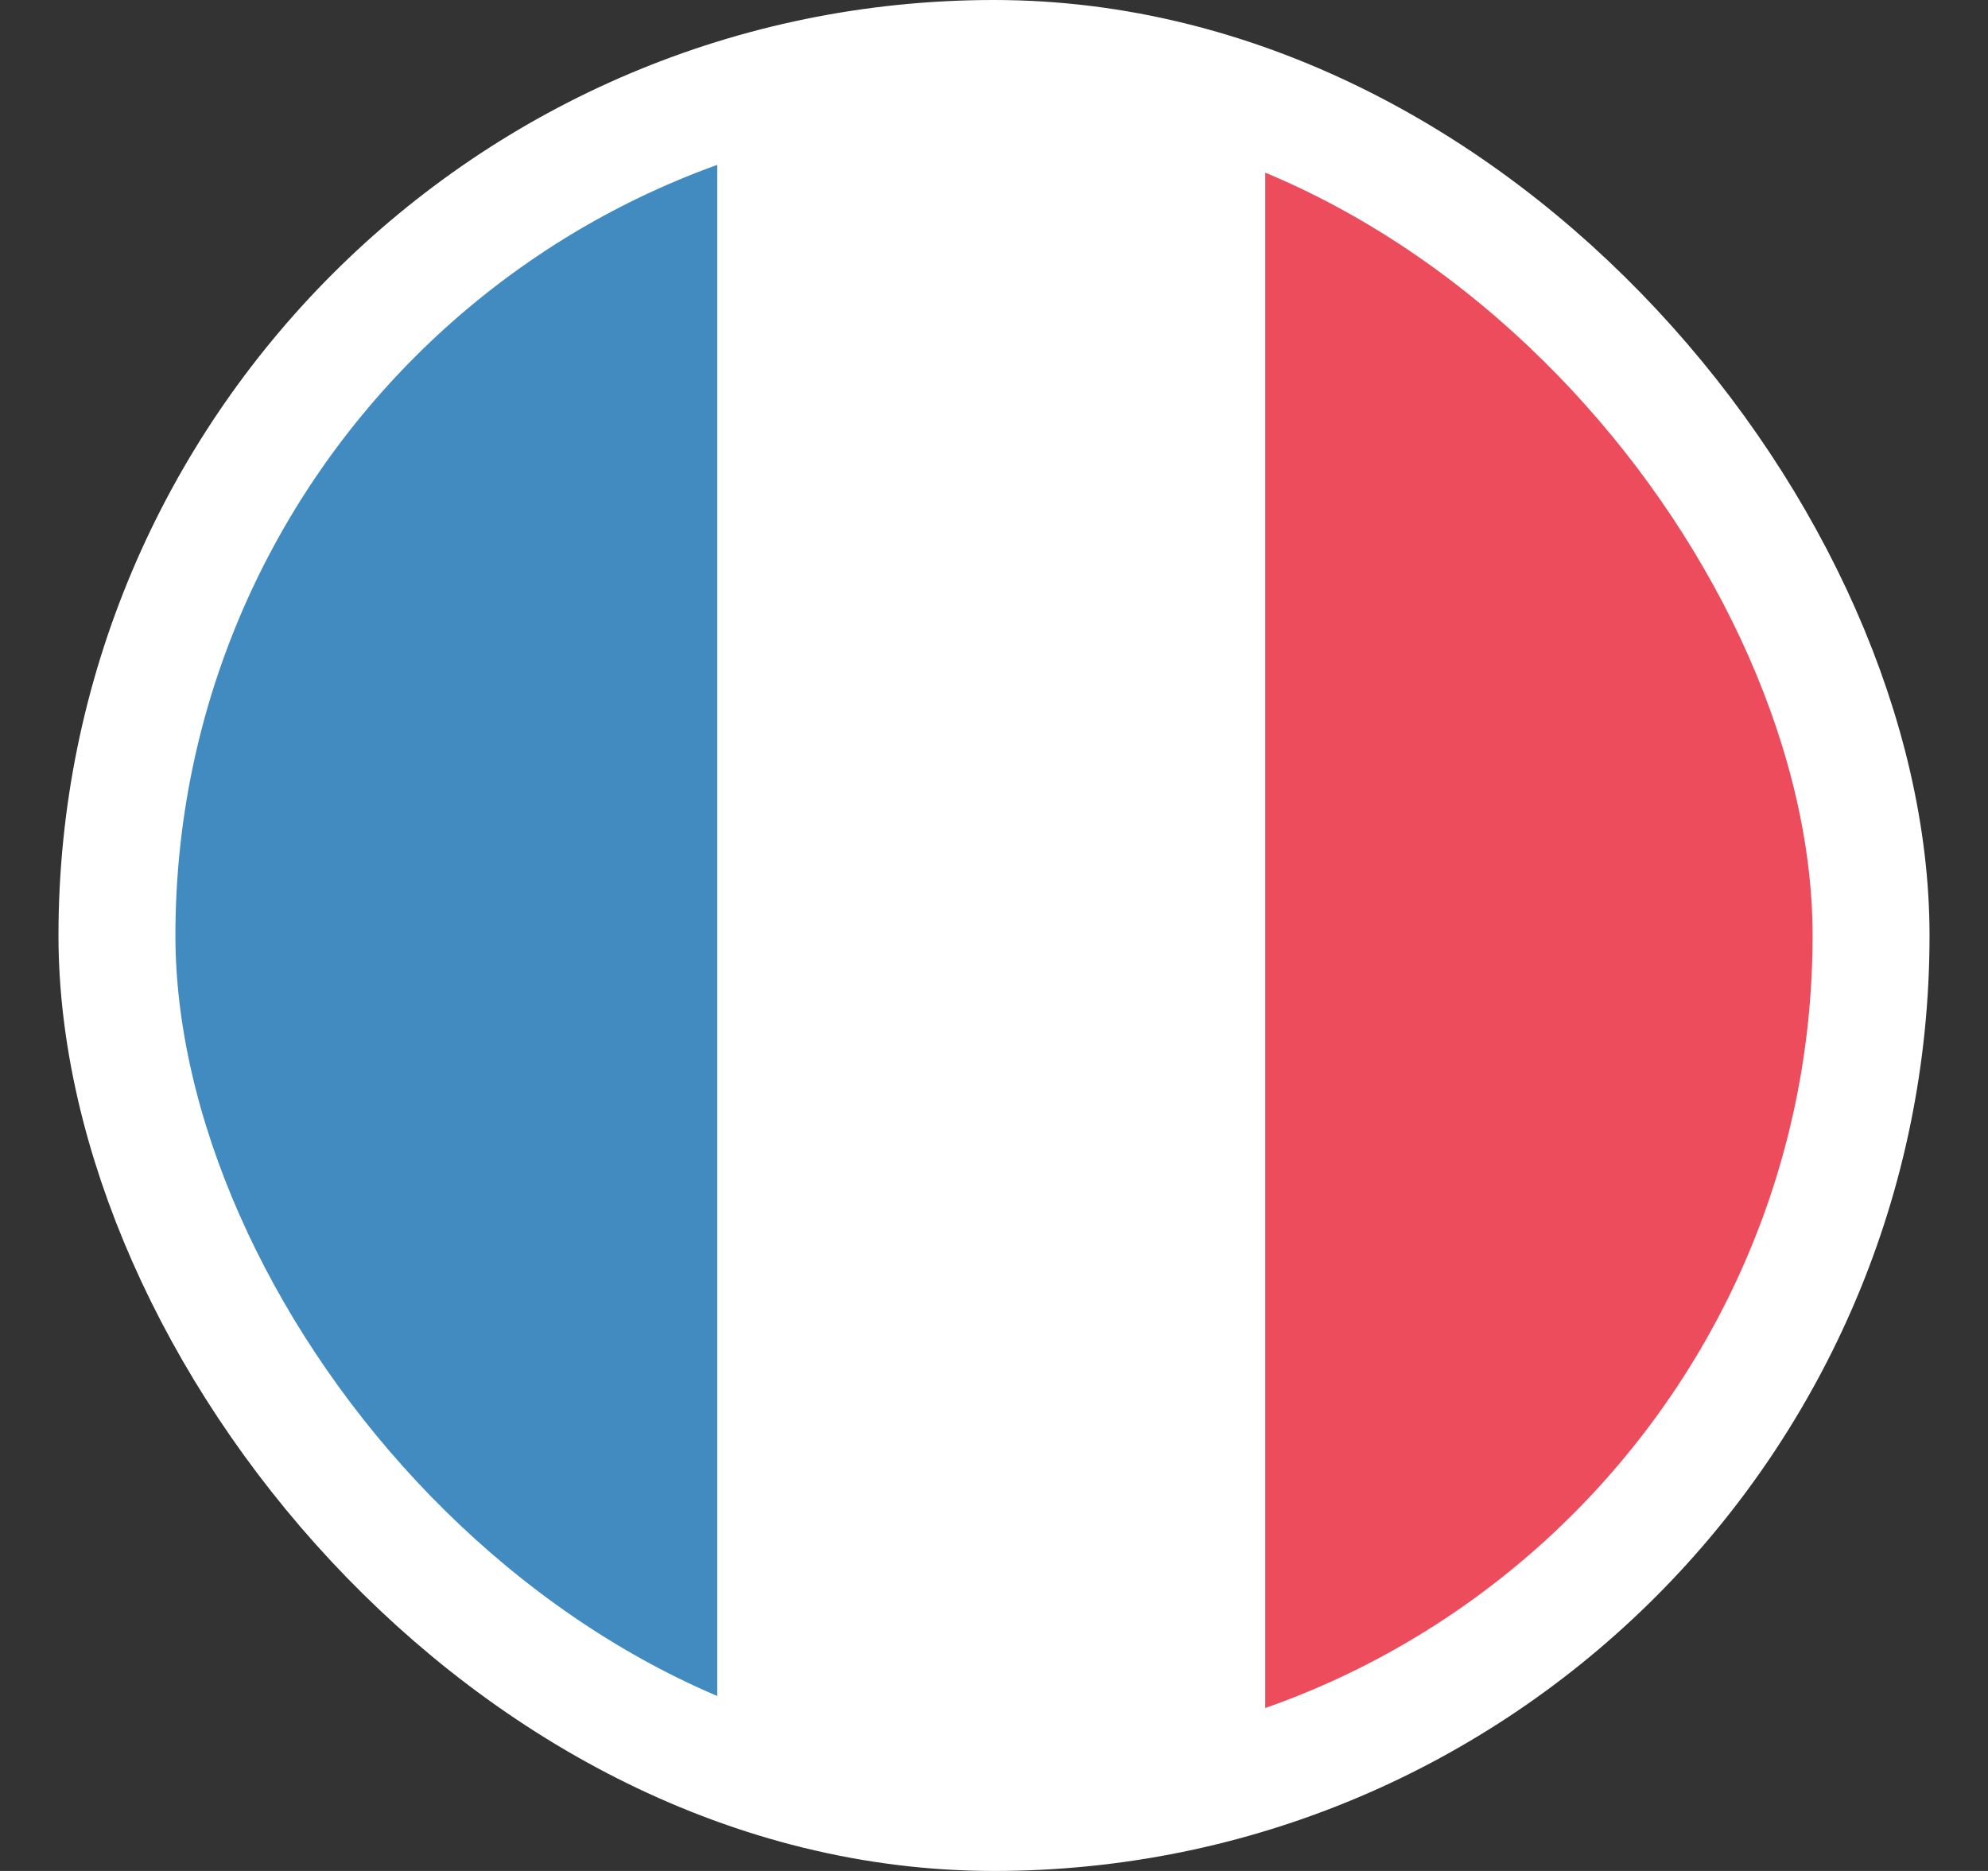
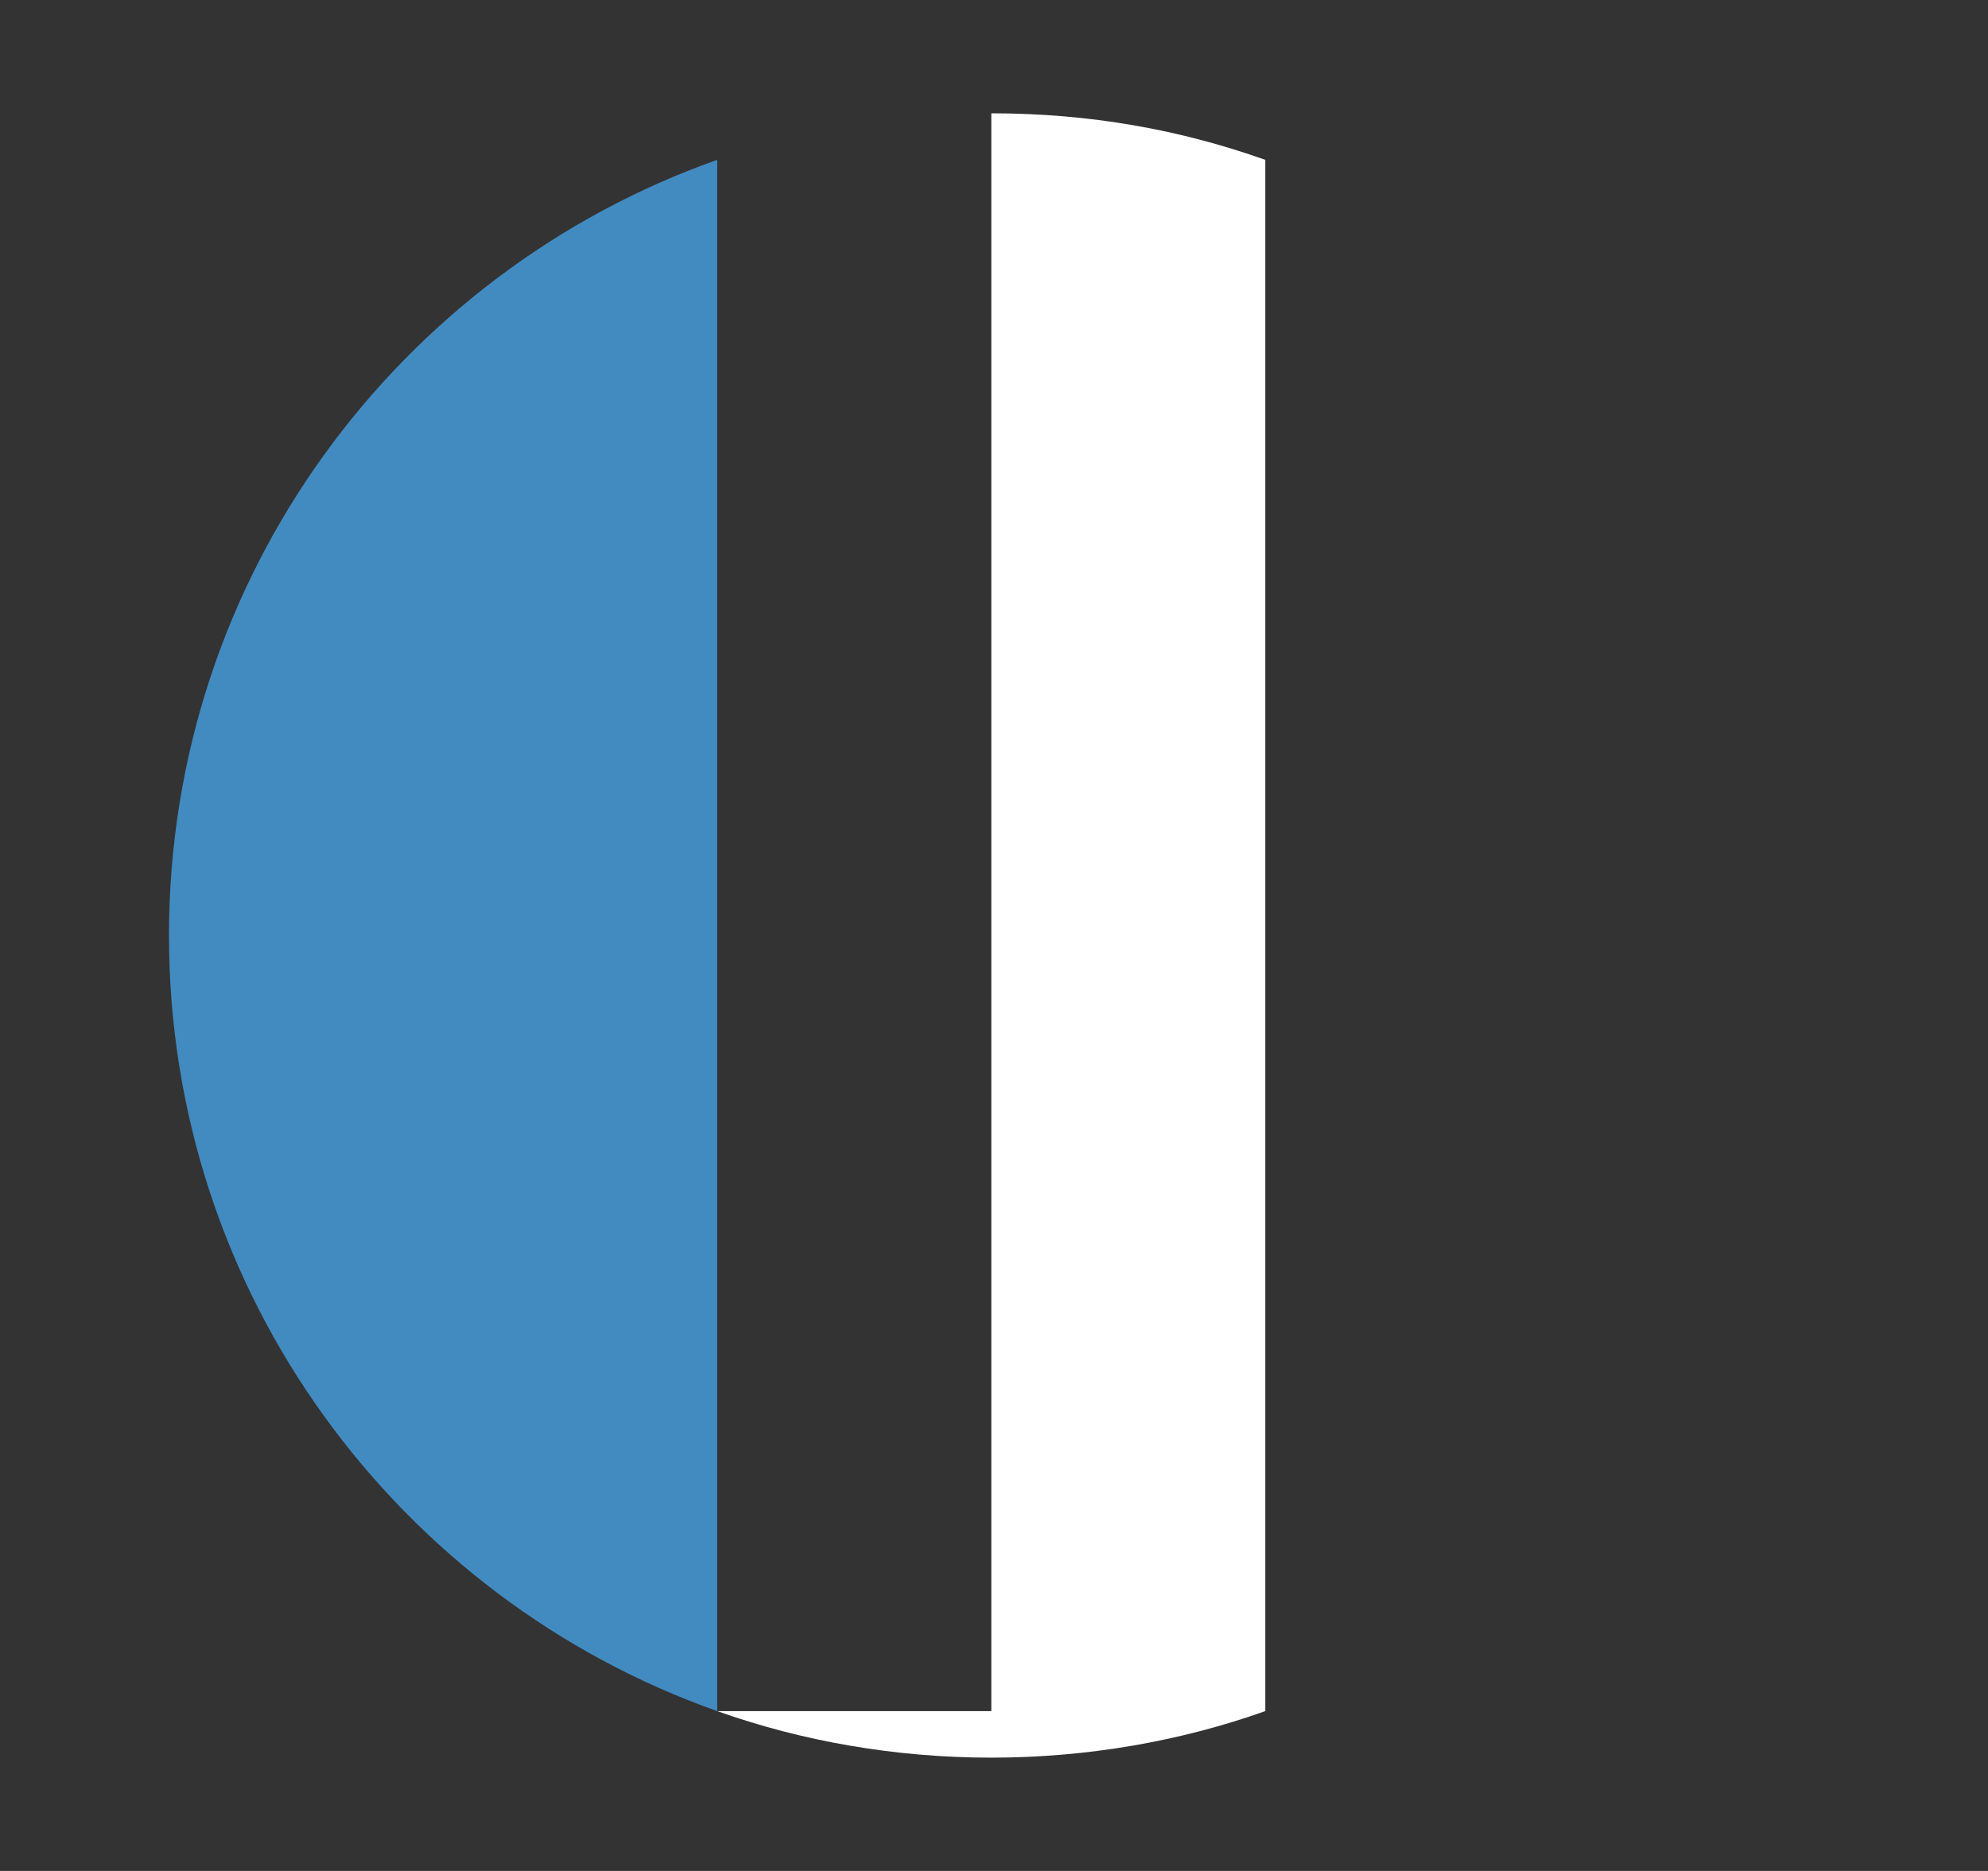
<svg xmlns="http://www.w3.org/2000/svg" width="17" height="16" viewBox="0 0 17 16" fill="none">
  <rect x="0" y="0" width="17" height="16" fill="#333333" stroke="none" />
  <g clip-path="url(#clip0_4235_2868)">
    <path d="M1.445 8C1.445 11.07 3.414 13.672 6.133 14.633V1.367C3.414 2.328 1.445 4.93 1.445 8Z" fill="#428BC1" />
-     <path d="M15.508 8C15.508 4.93 13.562 2.328 10.82 1.367V14.633C13.562 13.672 15.508 11.07 15.508 8Z" fill="#ED4C5C" />
-     <path d="M6.133 14.633C6.859 14.891 7.656 15.031 8.477 15.031C9.297 15.031 10.094 14.891 10.82 14.633V1.367C10.094 1.109 9.32 0.969 8.477 0.969C7.633 0.969 6.859 1.109 6.133 1.367V14.633Z" fill="white" />
+     <path d="M6.133 14.633C6.859 14.891 7.656 15.031 8.477 15.031C9.297 15.031 10.094 14.891 10.82 14.633V1.367C10.094 1.109 9.32 0.969 8.477 0.969V14.633Z" fill="white" />
  </g>
-   <rect x="1" y="0.5" width="15" height="15" rx="7.5" stroke="white" />
  <defs>
    <clipPath id="clip0_4235_2868">
      <rect x="1" y="0.5" width="15" height="15" rx="7.5" fill="white" />
    </clipPath>
  </defs>
</svg>